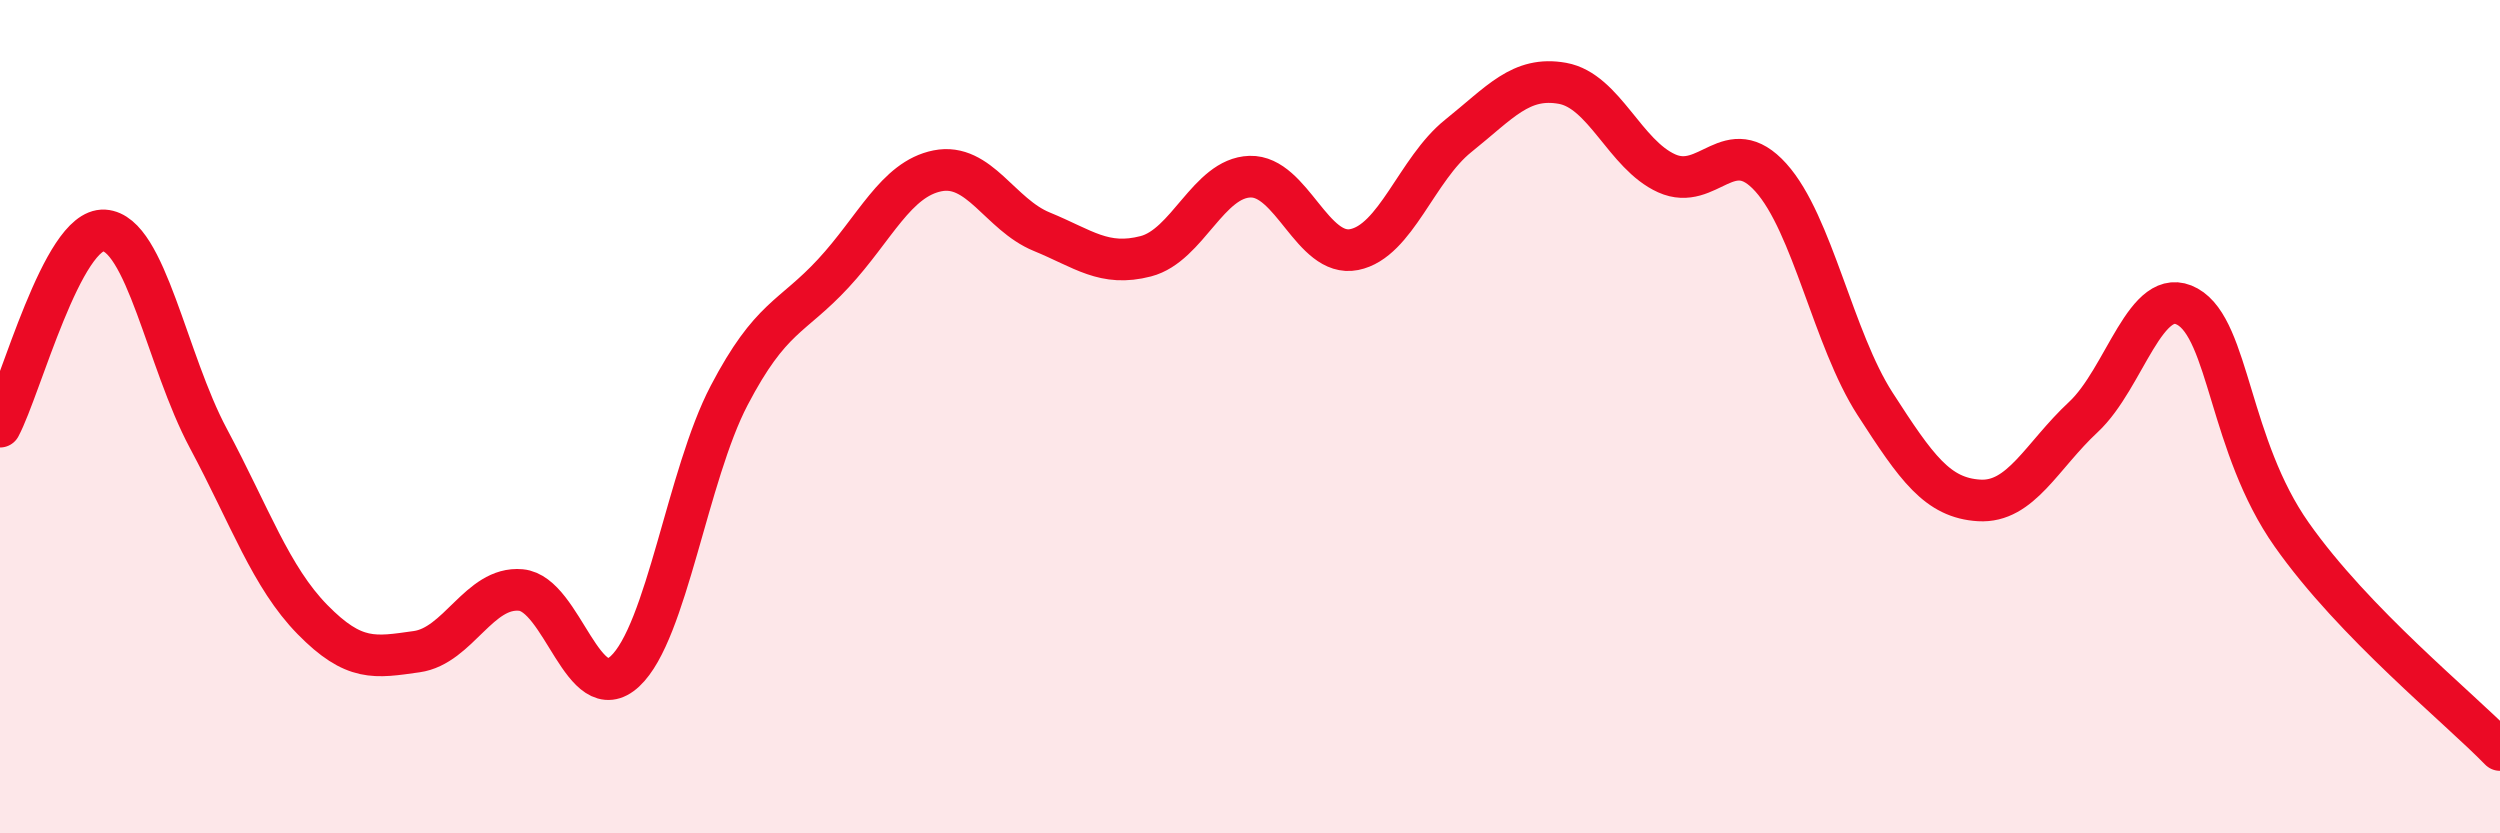
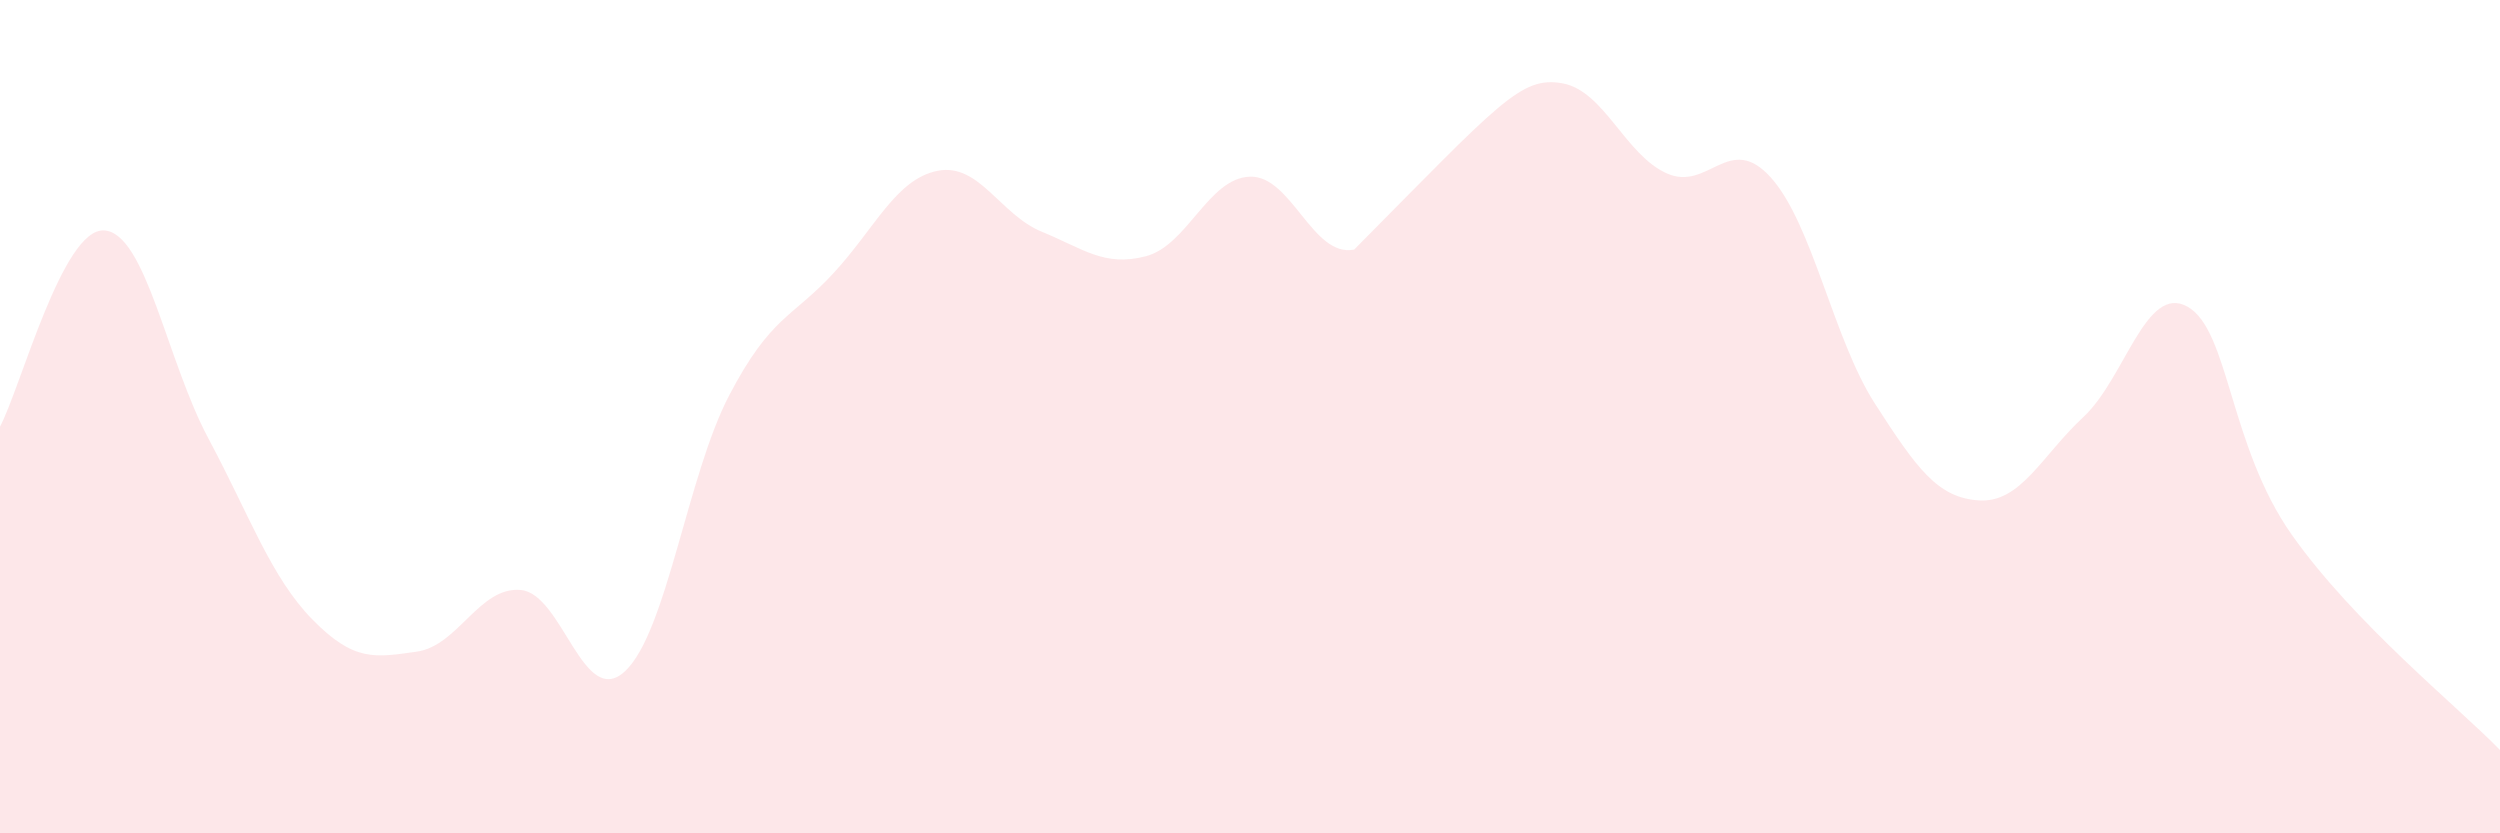
<svg xmlns="http://www.w3.org/2000/svg" width="60" height="20" viewBox="0 0 60 20">
-   <path d="M 0,10.24 C 0.5,9.3 1.5,5.47 2.5,5.53 C 3.5,5.59 4,8.65 5,10.52 C 6,12.39 6.5,13.85 7.5,14.87 C 8.5,15.89 9,15.78 10,15.64 C 11,15.5 11.5,14.07 12.5,14.16 C 13.5,14.25 14,17.04 15,16.11 C 16,15.18 16.5,11.4 17.5,9.49 C 18.5,7.58 19,7.64 20,6.56 C 21,5.48 21.5,4.3 22.5,4.1 C 23.5,3.9 24,5.15 25,5.56 C 26,5.97 26.5,6.41 27.5,6.15 C 28.5,5.89 29,4.27 30,4.24 C 31,4.21 31.5,6.19 32.5,5.99 C 33.5,5.79 34,4.06 35,3.26 C 36,2.46 36.5,1.82 37.5,2 C 38.5,2.18 39,3.71 40,4.16 C 41,4.61 41.5,3.15 42.5,4.26 C 43.5,5.37 44,8.14 45,9.69 C 46,11.24 46.5,11.95 47.5,12.01 C 48.5,12.07 49,10.94 50,10.01 C 51,9.08 51.5,6.8 52.5,7.36 C 53.5,7.92 53.5,10.7 55,12.83 C 56.5,14.96 59,16.97 60,18L60 20L0 20Z" fill="#EB0A25" opacity="0.1" stroke-linecap="round" stroke-linejoin="round" />
-   <path d="M 0,10.24 C 0.5,9.3 1.5,5.47 2.5,5.53 C 3.5,5.59 4,8.65 5,10.52 C 6,12.39 6.5,13.85 7.5,14.87 C 8.5,15.89 9,15.78 10,15.64 C 11,15.5 11.5,14.07 12.5,14.16 C 13.5,14.25 14,17.04 15,16.11 C 16,15.18 16.5,11.4 17.5,9.49 C 18.5,7.58 19,7.64 20,6.56 C 21,5.48 21.5,4.3 22.5,4.1 C 23.5,3.9 24,5.15 25,5.56 C 26,5.97 26.5,6.41 27.5,6.15 C 28.5,5.89 29,4.27 30,4.24 C 31,4.21 31.5,6.19 32.5,5.99 C 33.5,5.79 34,4.06 35,3.26 C 36,2.46 36.5,1.82 37.5,2 C 38.5,2.18 39,3.71 40,4.16 C 41,4.61 41.5,3.15 42.5,4.26 C 43.5,5.37 44,8.14 45,9.69 C 46,11.24 46.5,11.95 47.5,12.01 C 48.5,12.07 49,10.94 50,10.01 C 51,9.08 51.5,6.8 52.5,7.36 C 53.5,7.92 53.5,10.7 55,12.83 C 56.5,14.96 59,16.97 60,18" stroke="#EB0A25" stroke-width="1" fill="none" stroke-linecap="round" stroke-linejoin="round" />
+   <path d="M 0,10.24 C 0.5,9.3 1.5,5.47 2.5,5.53 C 3.5,5.59 4,8.65 5,10.52 C 6,12.39 6.5,13.85 7.5,14.87 C 8.5,15.89 9,15.78 10,15.64 C 11,15.5 11.5,14.07 12.5,14.16 C 13.5,14.25 14,17.04 15,16.11 C 16,15.18 16.5,11.4 17.5,9.49 C 18.5,7.58 19,7.64 20,6.56 C 21,5.48 21.5,4.3 22.5,4.1 C 23.5,3.9 24,5.15 25,5.56 C 26,5.97 26.5,6.41 27.5,6.15 C 28.5,5.89 29,4.27 30,4.24 C 31,4.21 31.5,6.19 32.5,5.99 C 36,2.46 36.5,1.82 37.5,2 C 38.5,2.18 39,3.71 40,4.16 C 41,4.61 41.5,3.15 42.5,4.26 C 43.5,5.37 44,8.14 45,9.69 C 46,11.24 46.5,11.95 47.5,12.01 C 48.5,12.07 49,10.94 50,10.01 C 51,9.08 51.5,6.8 52.5,7.36 C 53.5,7.92 53.5,10.7 55,12.83 C 56.5,14.96 59,16.97 60,18L60 20L0 20Z" fill="#EB0A25" opacity="0.1" stroke-linecap="round" stroke-linejoin="round" />
</svg>